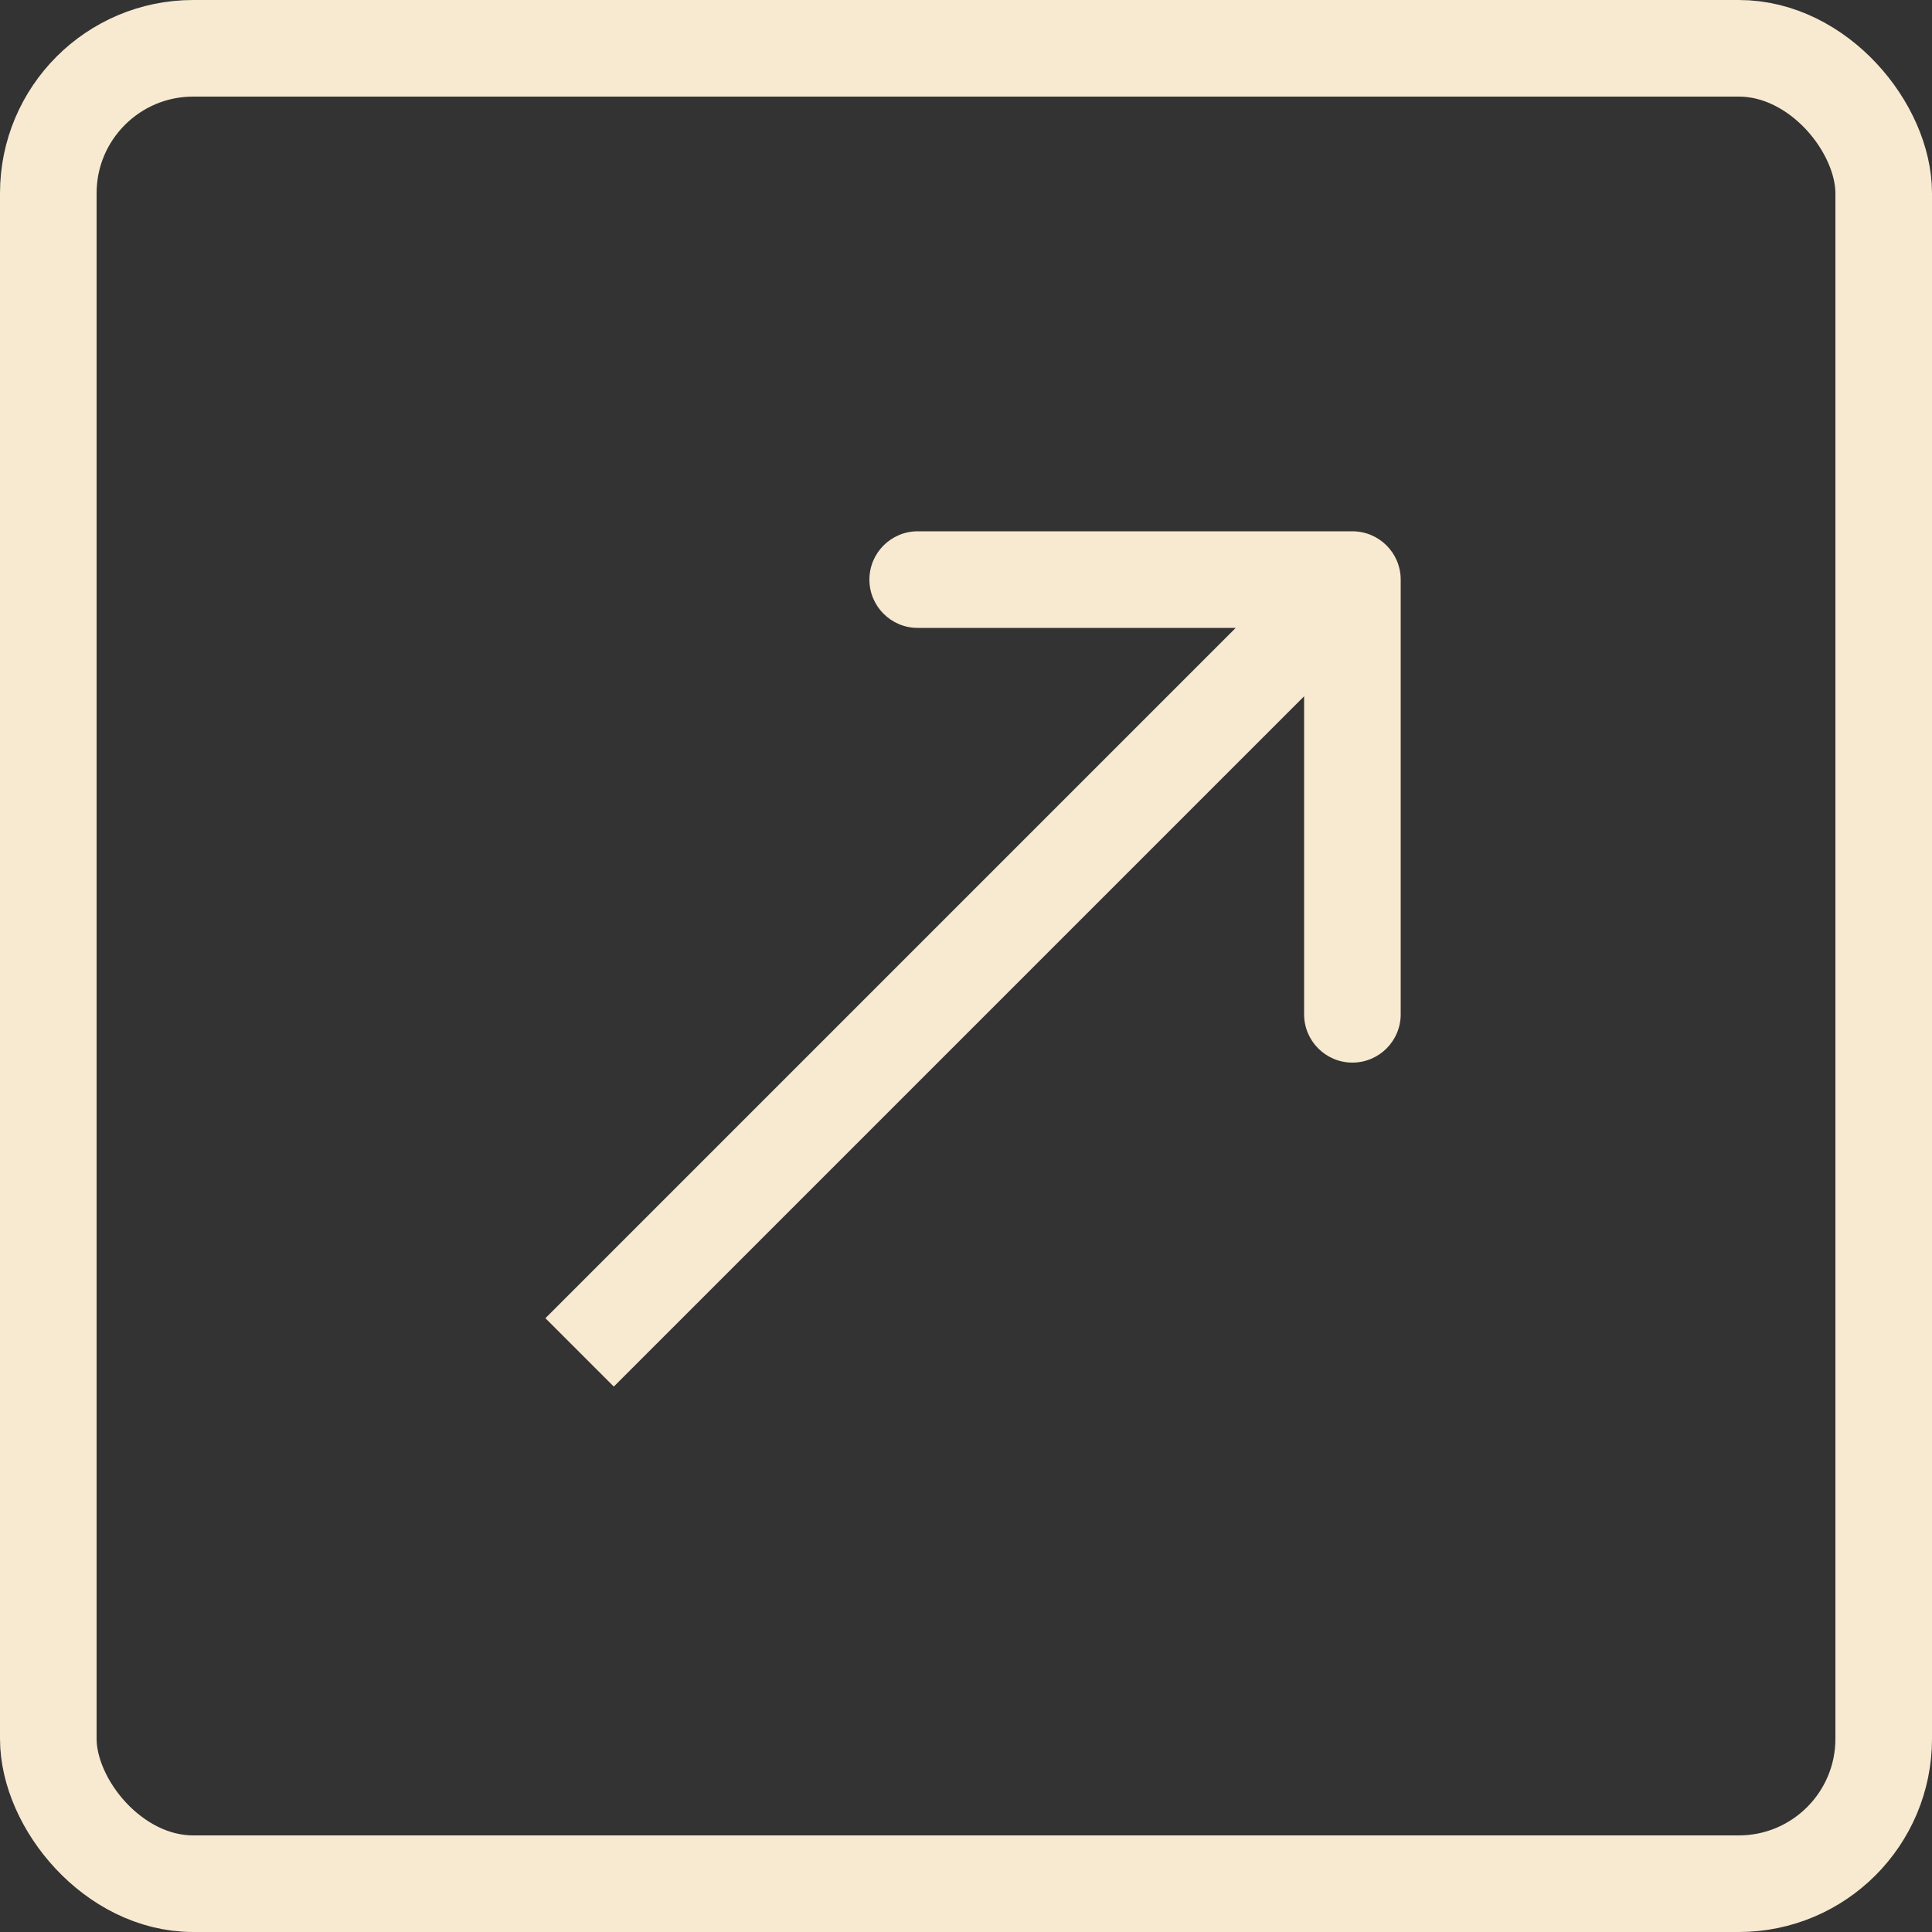
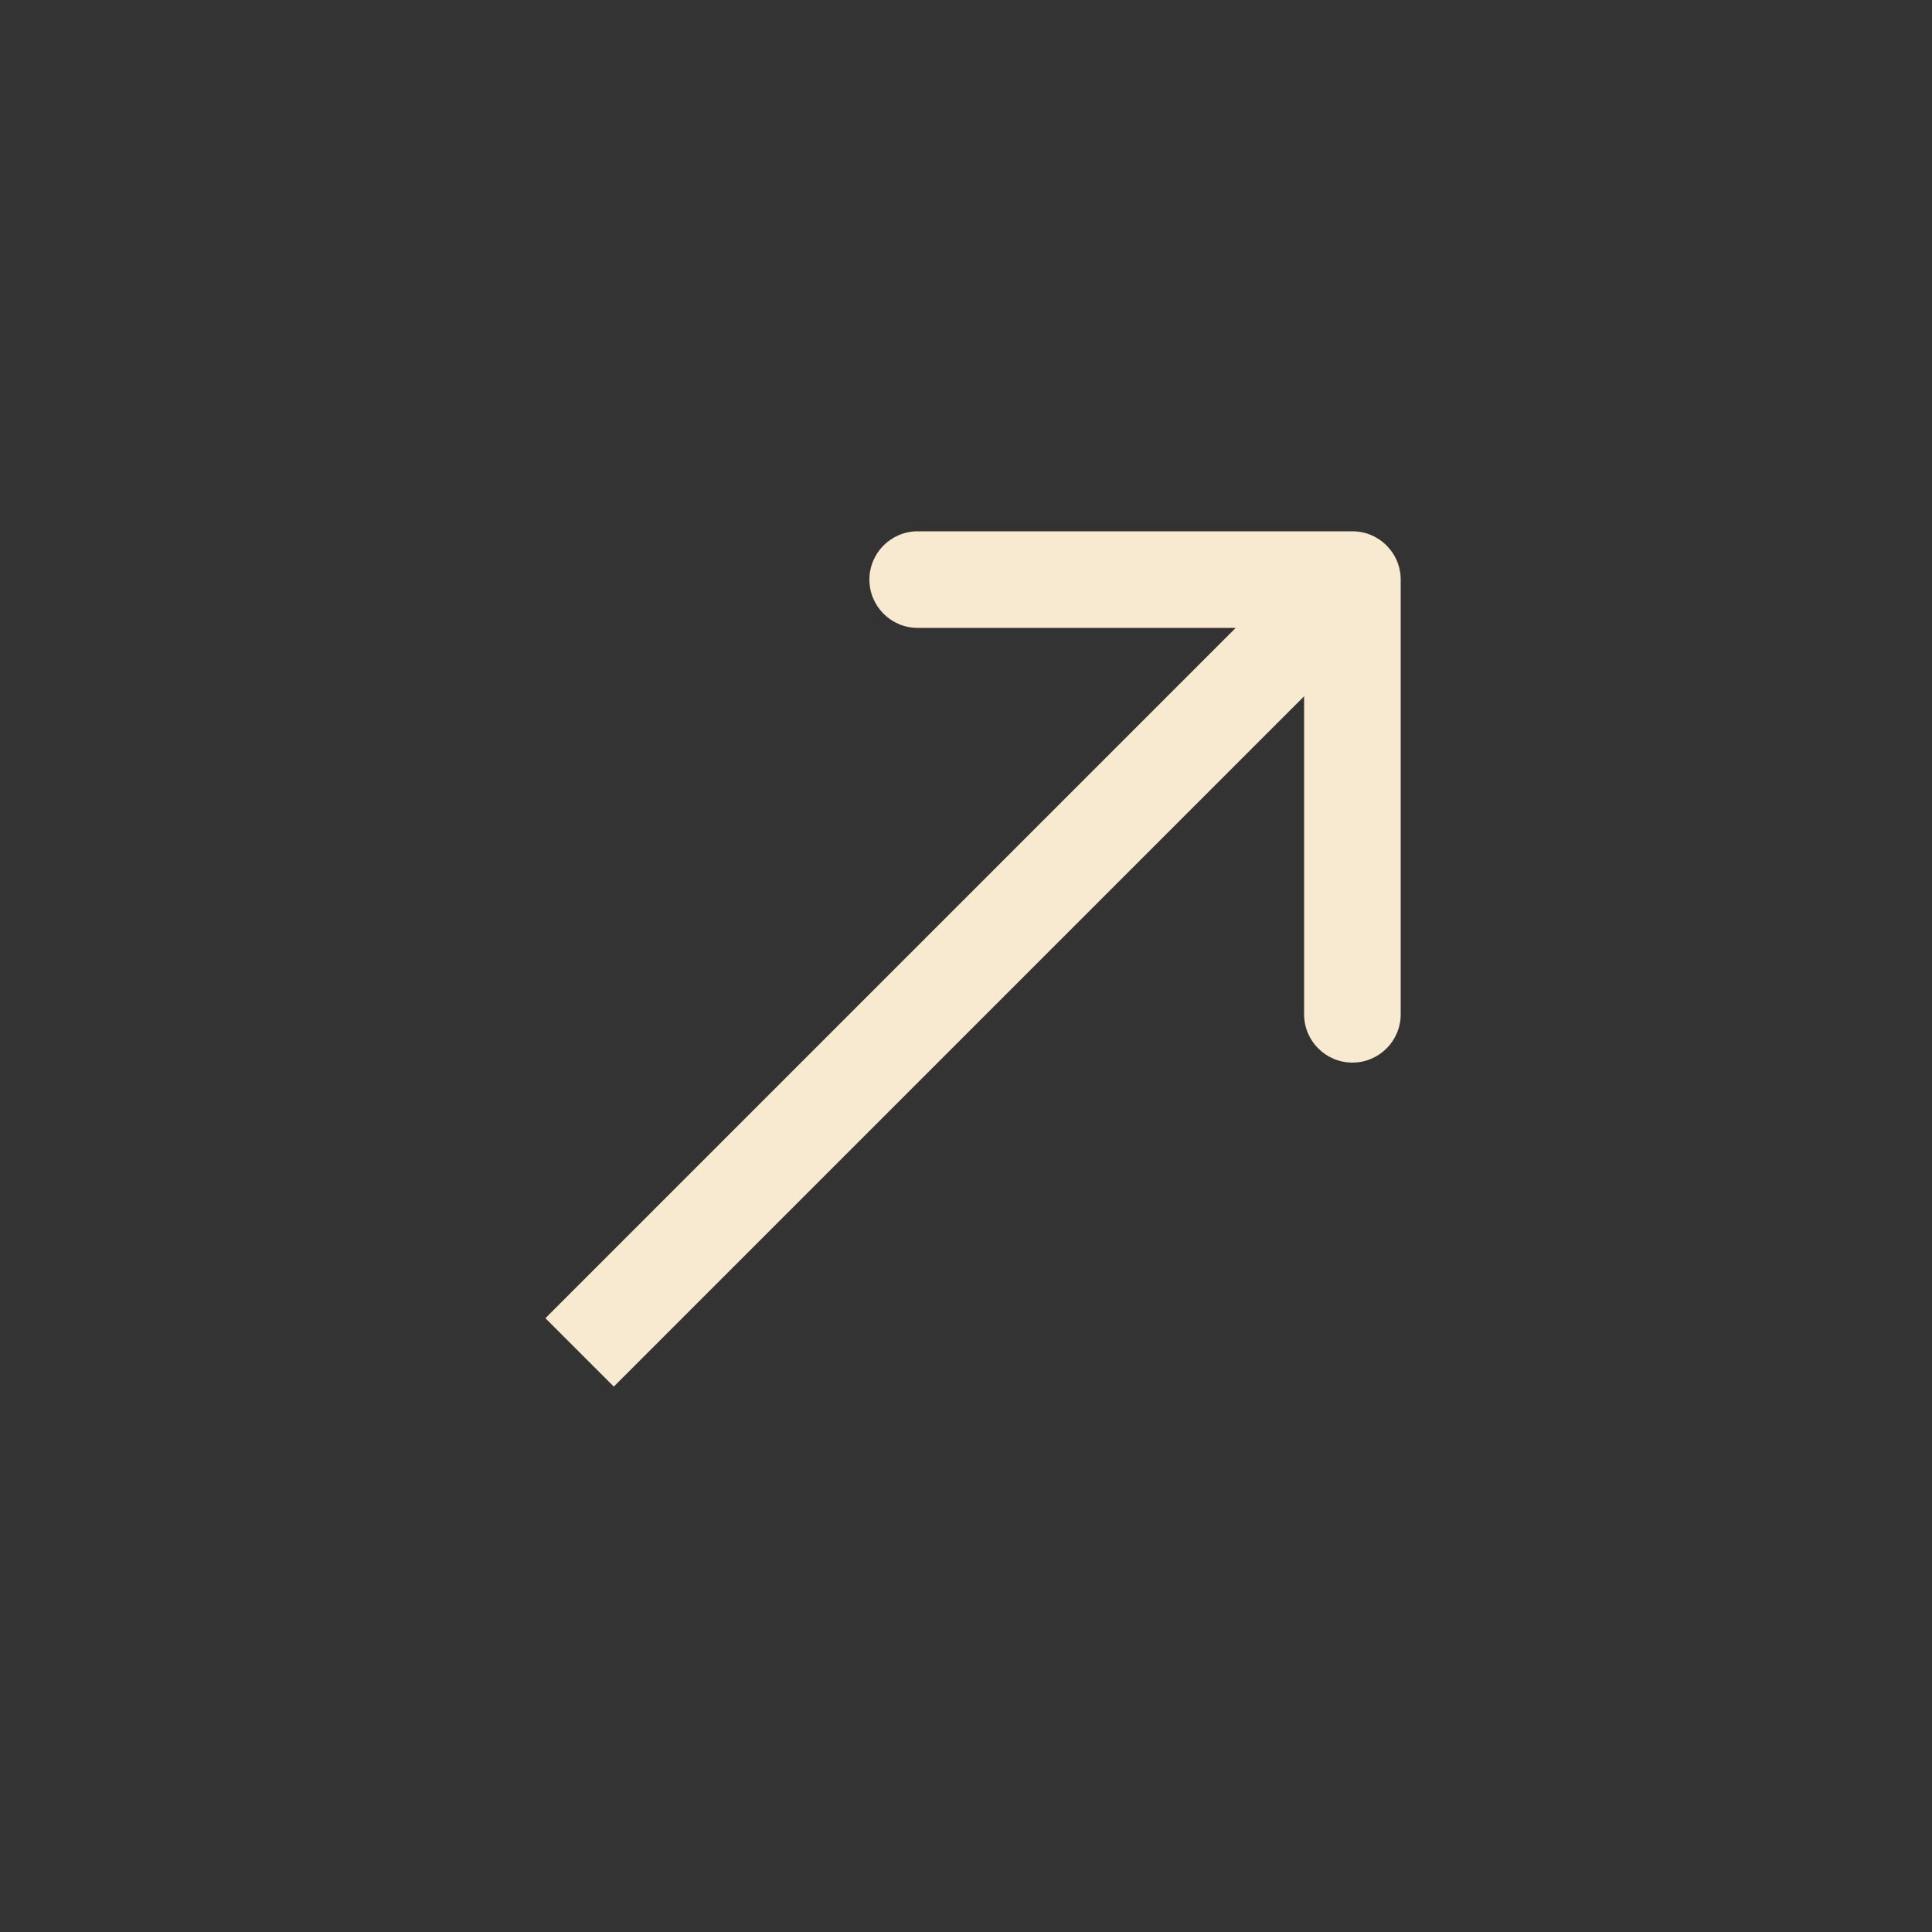
<svg xmlns="http://www.w3.org/2000/svg" width="20" height="20" viewBox="0 0 20 20" fill="none">
  <rect x="0" y="0" width="20" height="20" fill="#333333" stroke="none" />
-   <rect x="0.5" y="0.5" width="19" height="19" rx="1.5" stroke="#F8E9D1" />
-   <path d="M14.5 6C14.5 5.724 14.276 5.5 14 5.5L9.5 5.5C9.224 5.5 9 5.724 9 6C9 6.276 9.224 6.5 9.5 6.5L13.5 6.5L13.5 10.5C13.5 10.776 13.724 11 14 11C14.276 11 14.5 10.776 14.5 10.5L14.5 6ZM6 14L6.354 14.354L14.354 6.354L14 6L13.646 5.646L5.646 13.646L6 14Z" fill="#F8E9D1" />
+   <path d="M14.5 6C14.5 5.724 14.276 5.5 14 5.5L9.5 5.5C9.224 5.5 9 5.724 9 6C9 6.276 9.224 6.5 9.5 6.5L13.5 6.5L13.5 10.5C13.5 10.776 13.724 11 14 11C14.276 11 14.5 10.776 14.5 10.5L14.5 6ZM6 14L6.354 14.354L14.354 6.354L14 6L13.646 5.646L5.646 13.646L6 14" fill="#F8E9D1" />
</svg>